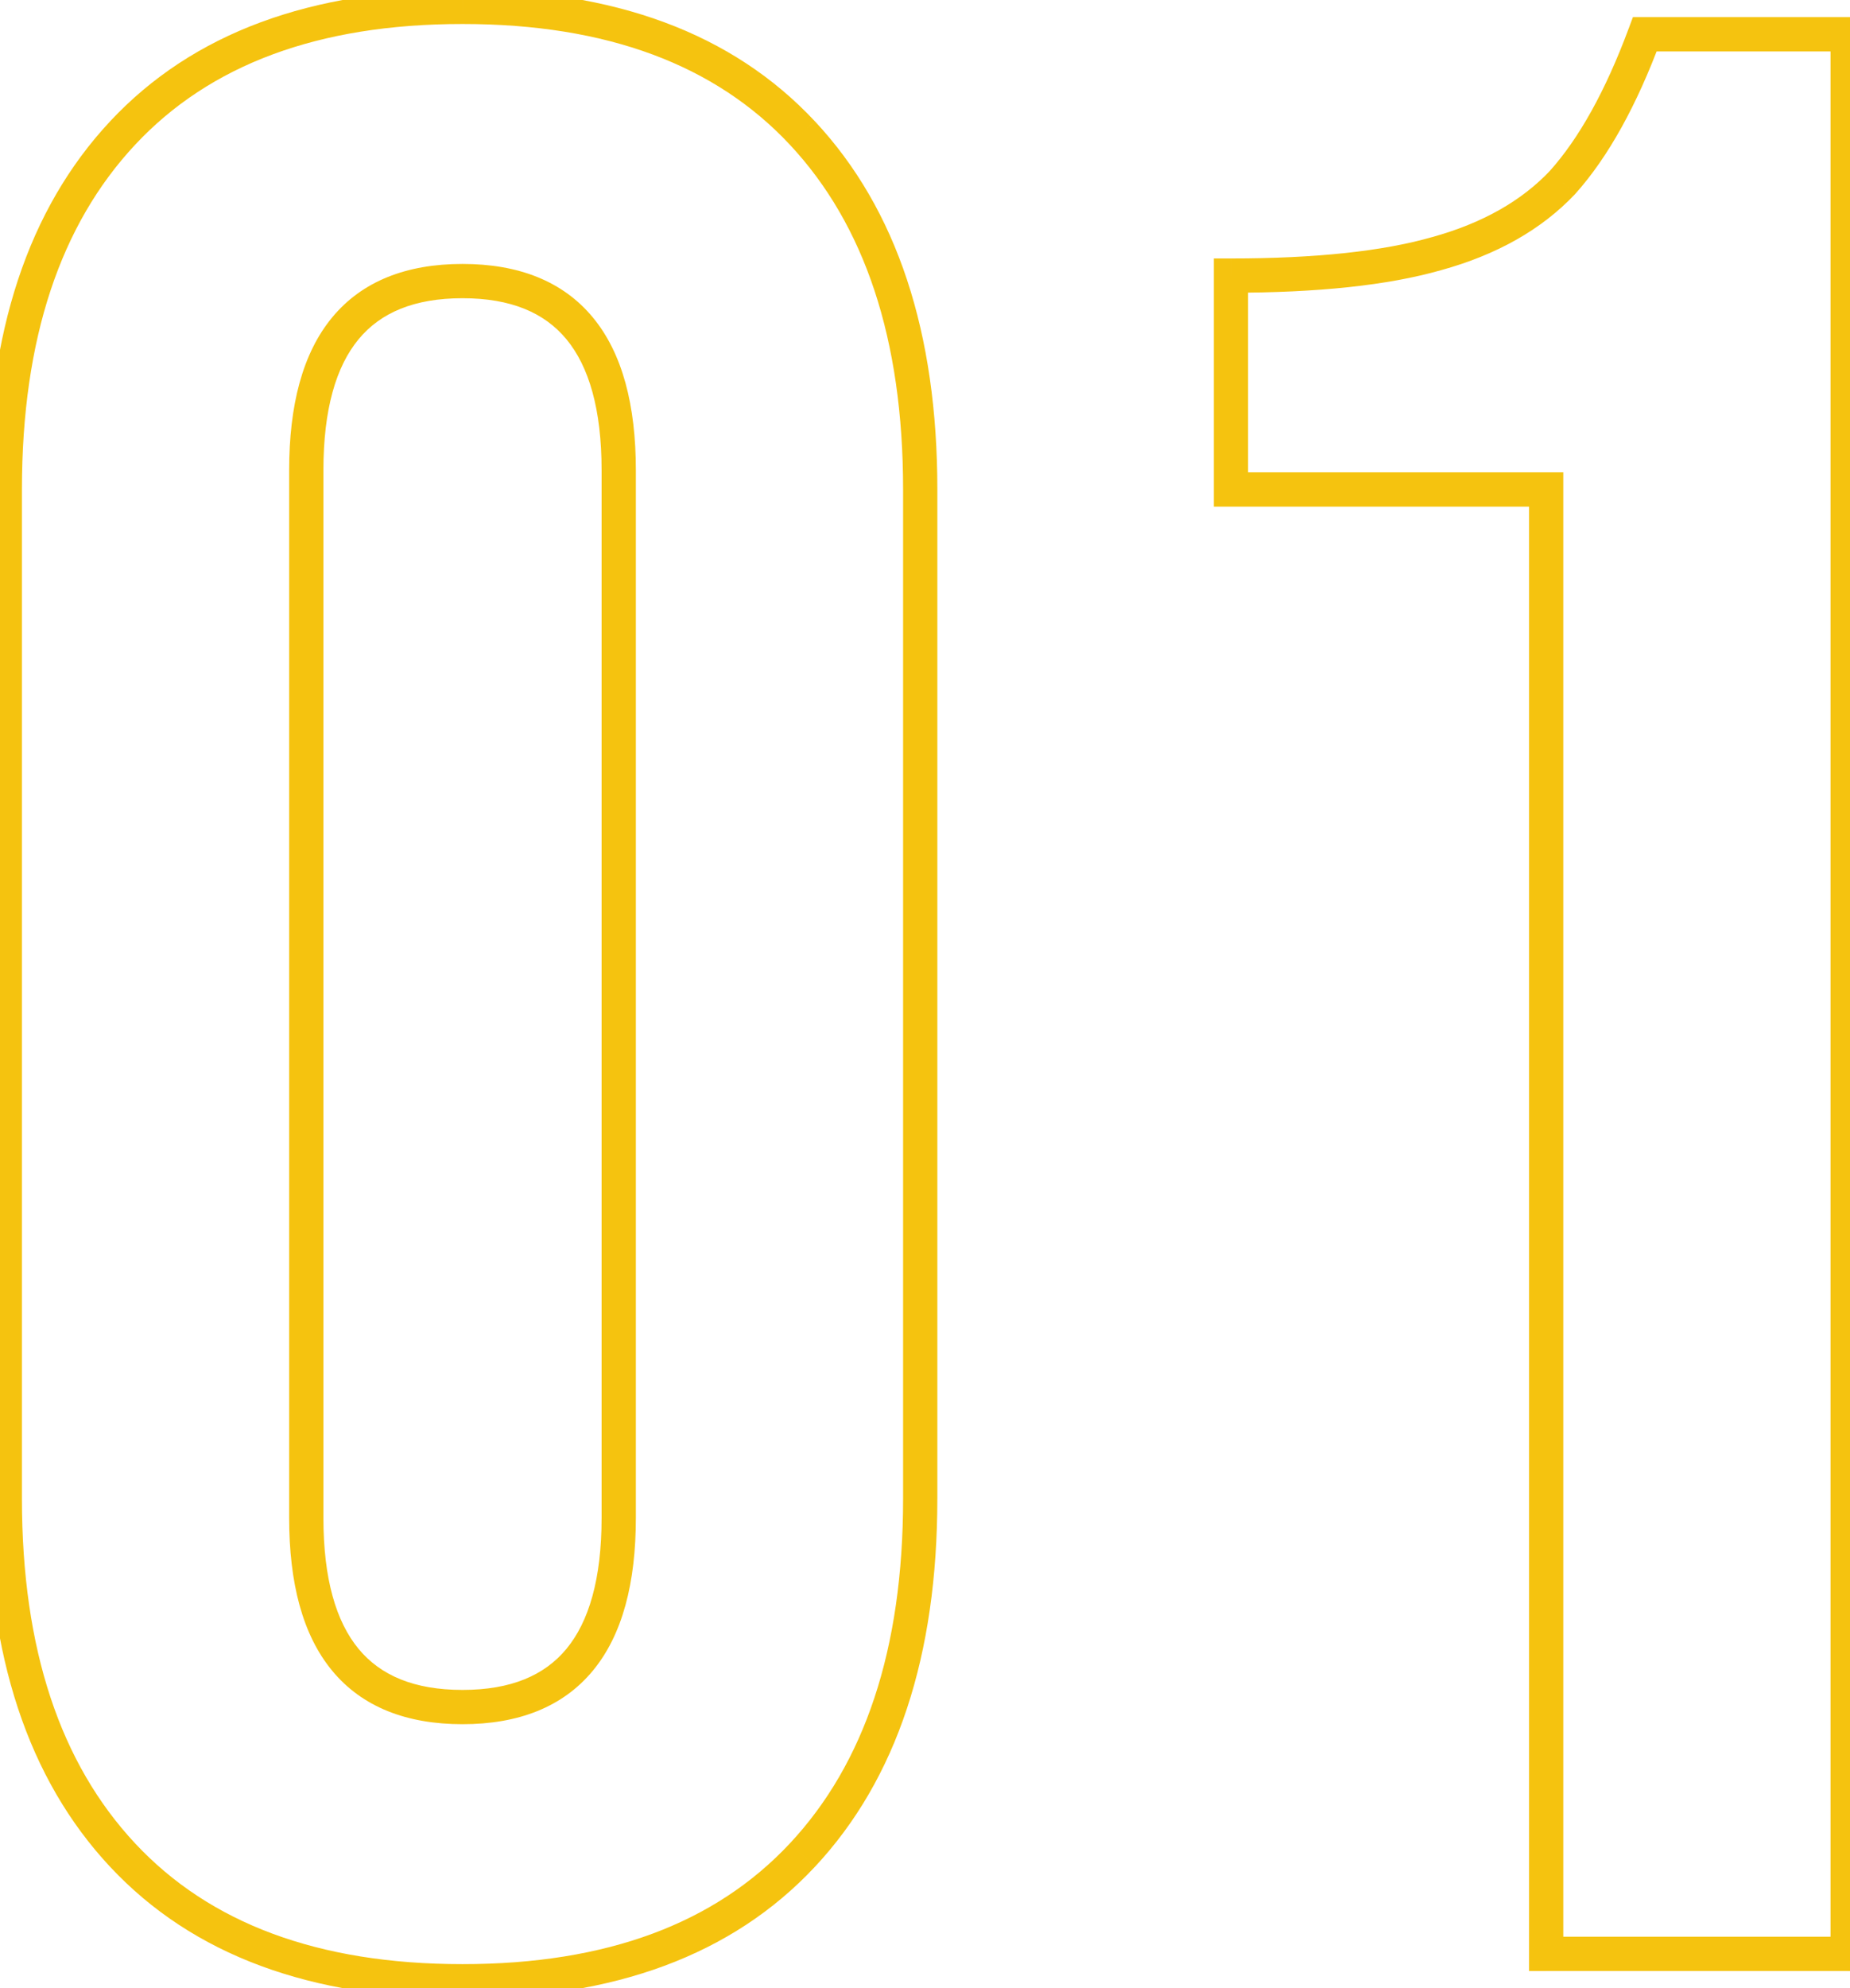
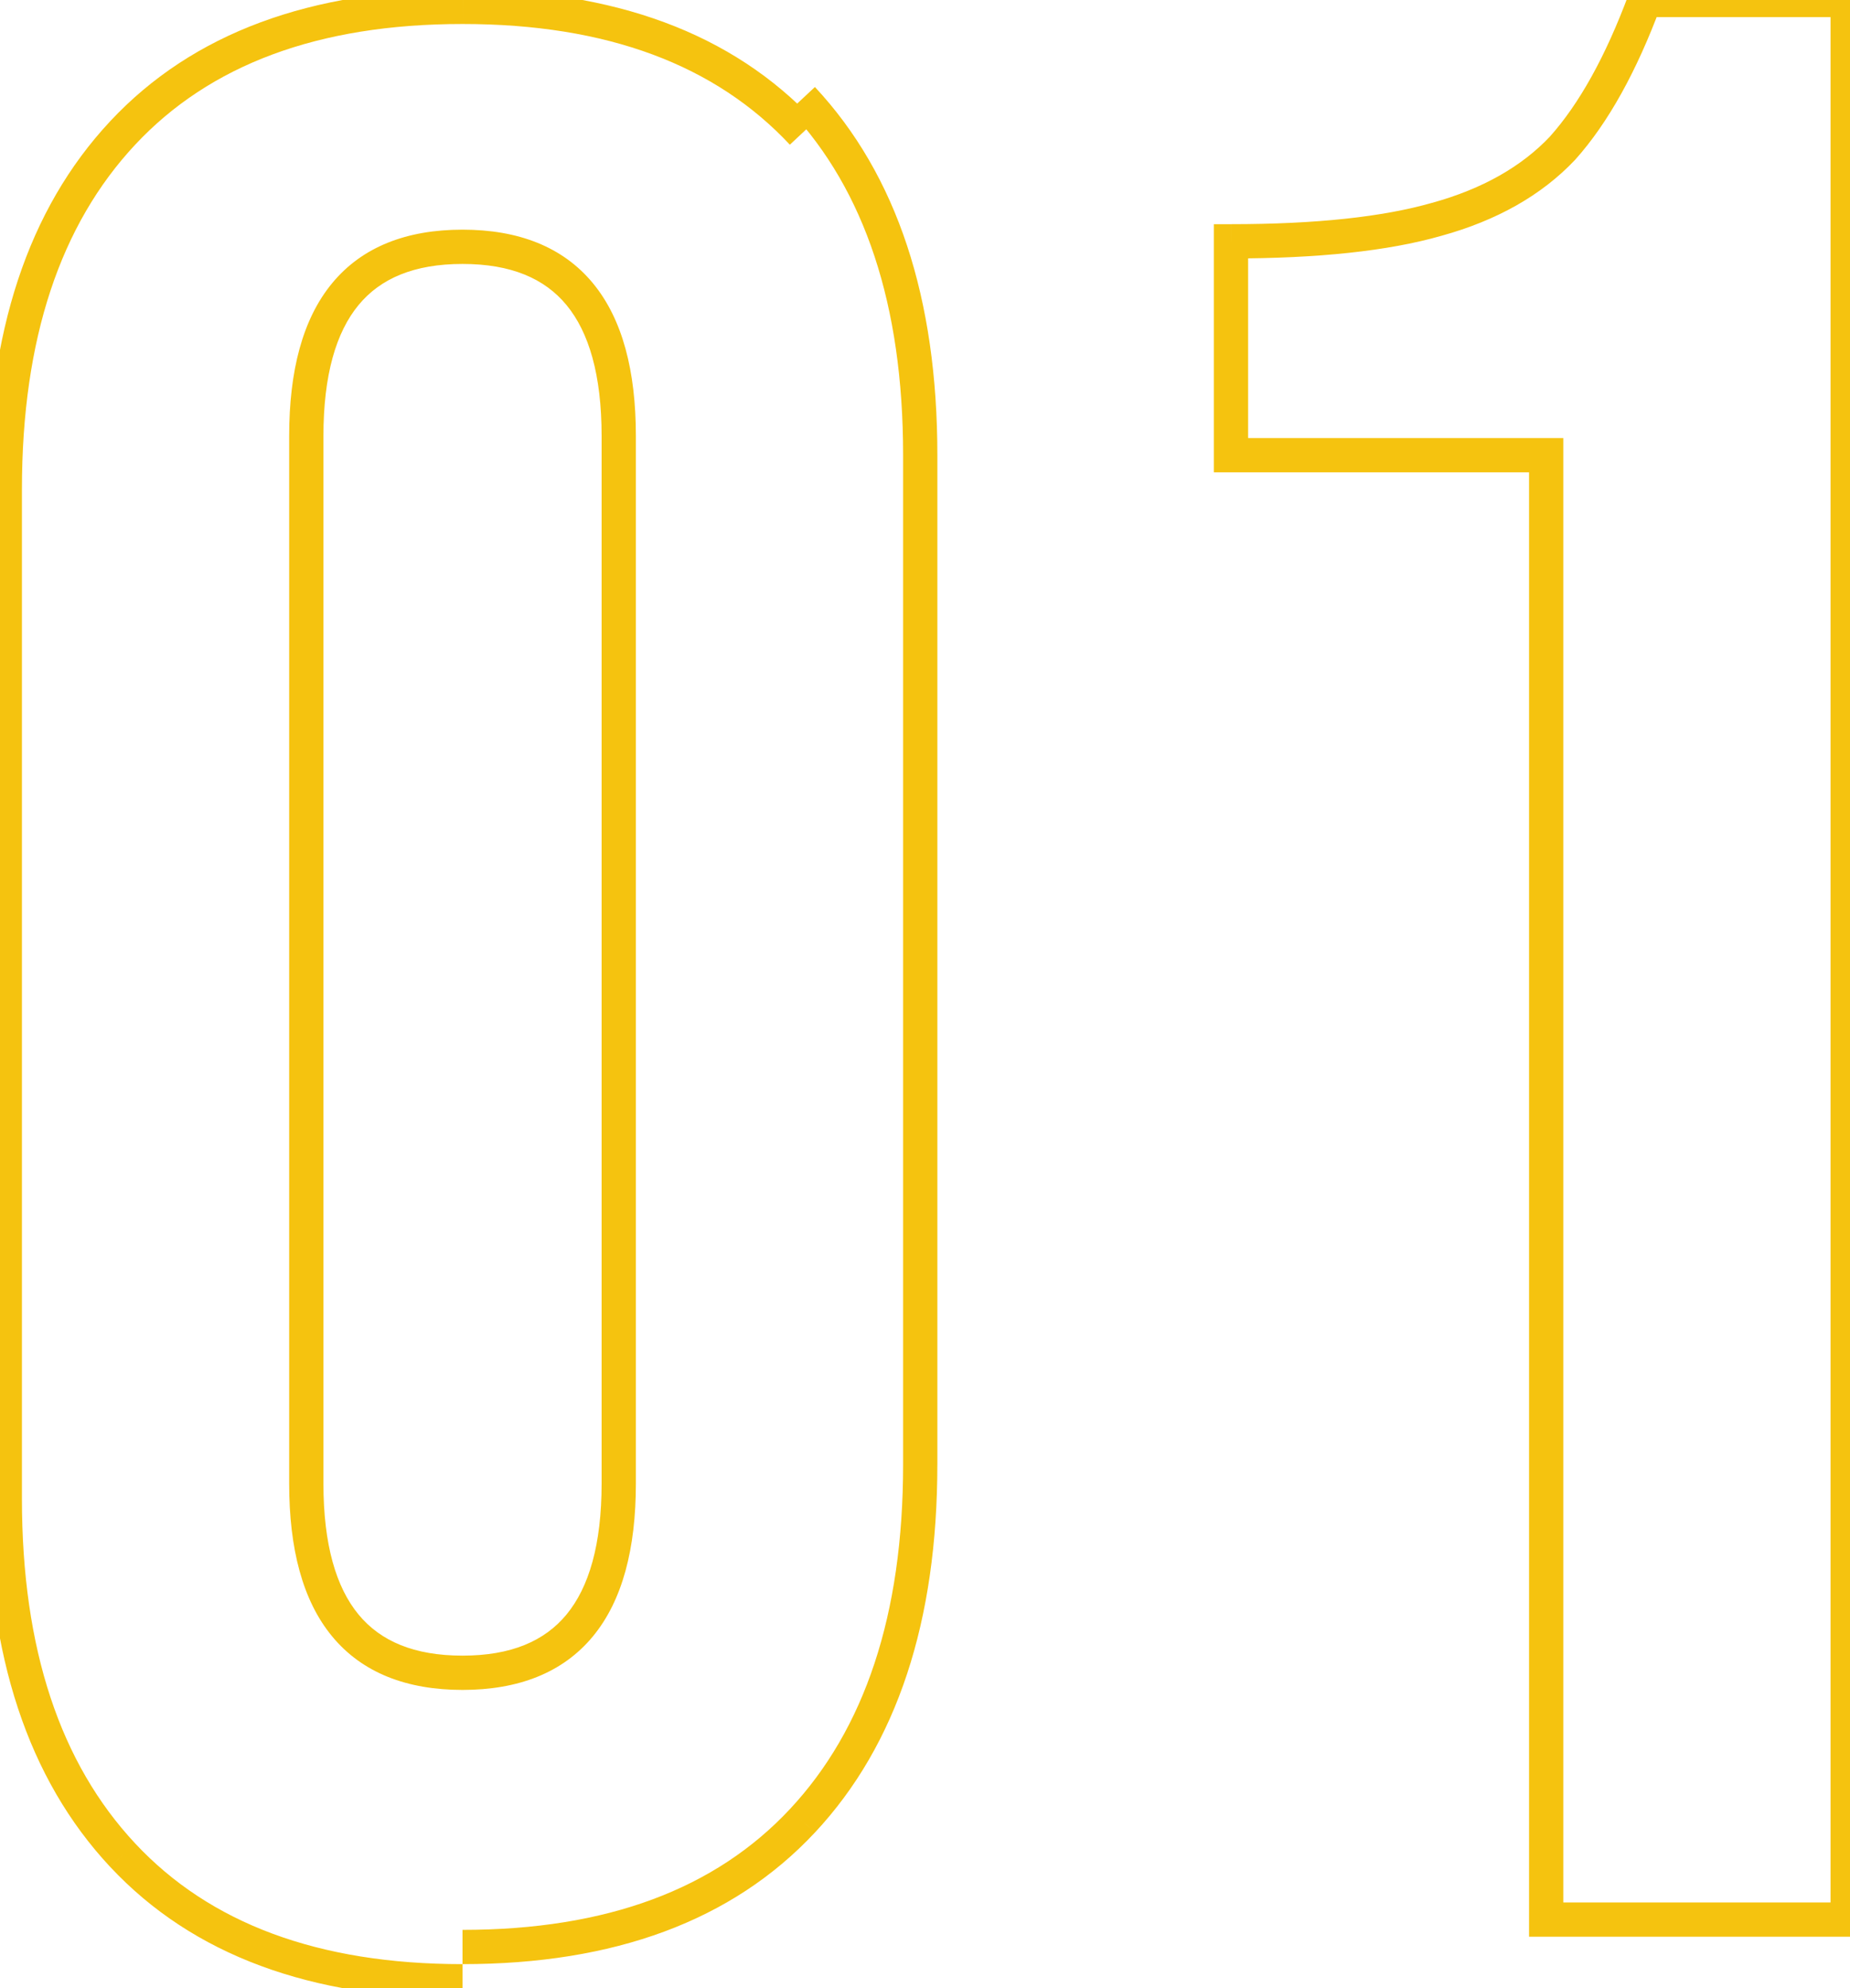
<svg xmlns="http://www.w3.org/2000/svg" fill="none" height="116" viewBox="0 0 108 116" width="108">
-   <path d="m7.16 108.24.731-.683zm0-100.48.731.683zm39.68 0-.731.683zm0 100.48-.731-.683zm-19.84 6.36c-8.447 0-14.762-2.393-19.109-7.043l-1.461 1.366c4.826 5.163 11.737 7.677 20.571 7.677zm-19.109-7.043c-4.362-4.667-6.611-11.324-6.611-20.117h-2c0 9.127 2.338 16.336 7.149 21.483zm-6.611-20.117v-58.88h-2v58.88zm0-58.88c0-8.793 2.248-15.45 6.611-20.117l-1.461-1.366c-4.811 5.147-7.149 12.356-7.149 21.483zm6.611-20.117c4.347-4.65 10.663-7.043 19.109-7.043v-2c-8.833 0-15.744 2.514-20.571 7.677zm19.109-7.043c8.447 0 14.762 2.393 19.11 7.043l1.461-1.366c-4.826-5.163-11.737-7.677-20.57-7.677zm19.11 7.043c4.362 4.667 6.611 11.324 6.611 20.117h2c0-9.127-2.338-16.336-7.149-21.483zm6.611 20.117v58.88h2v-58.88zm0 58.88c0 8.793-2.248 15.45-6.611 20.117l1.461 1.366c4.811-5.147 7.149-12.356 7.149-21.483zm-6.611 20.117c-4.347 4.65-10.663 7.043-19.11 7.043v2c8.833 0 15.744-2.514 20.57-7.677zm-19.11-6.957c3.25 0 5.851-.993 7.611-3.123 1.73-2.094 2.509-5.124 2.509-8.917h-2c0 3.567-.741 6.057-2.051 7.643-1.28 1.55-3.239 2.397-6.069 2.397zm10.12-12.04v-61.12h-2v61.12zm0-61.12c0-3.793-.779-6.823-2.509-8.917-1.76-2.13-4.361-3.123-7.611-3.123v2c2.83 0 4.789.847 6.069 2.397 1.31 1.586 2.051 4.076 2.051 7.643zm-10.12-12.04c-3.25 0-5.851.993-7.611 3.123-1.73 2.094-2.509 5.124-2.509 8.917h2c0-3.567.741-6.057 2.051-7.643 1.28-1.55 3.239-2.397 6.069-2.397zm-10.12 12.04v61.12h2v-61.12zm0 61.12c0 3.793.779 6.823 2.509 8.917 1.76 2.13 4.361 3.123 7.611 3.123v-2c-2.83 0-4.789-.847-6.069-2.397-1.31-1.586-2.051-4.076-2.051-7.643zm73.382-60h1v-1h-1zm-18.4 0h-1v1h1zm0-12.48v-1h-1v1zm12-1.28-.266-.964-.009.003zm7.36-4.16.727.687.009-.01.009-.01zm4.8-8.64v-1h-.695l-.242.652zm11.841 0h1v-1h-1zm0 112v1h1v-1zm-17.601 0h-1v1h1zm0-86.44h-18.4v2h18.4zm-17.4 1v-12.48h-2v12.48zm-1-11.48c5.057 0 9.161-.429 12.275-1.319l-.549-1.923c-2.86.817-6.755 1.242-11.725 1.242zm12.266-1.316c3.232-.891 5.858-2.359 7.821-4.437l-1.454-1.373c-1.663 1.761-3.944 3.067-6.899 3.883zm7.839-4.457c1.926-2.153 3.58-5.158 4.992-8.959l-1.875-.696c-1.362 3.666-2.907 6.421-4.608 8.321zm4.055-8.307h11.841v-2h-11.841zm10.841-1v112h2v-112zm1 111h-17.601v2h17.601zm-16.601 1v-85.44h-2v85.44z" fill="#f5c30f" />
+   <path d="m7.16 108.24.731-.683zm0-100.48.731.683zm39.68 0-.731.683zm0 100.48-.731-.683zm-19.84 6.36c-8.447 0-14.762-2.393-19.109-7.043l-1.461 1.366c4.826 5.163 11.737 7.677 20.571 7.677zm-19.109-7.043c-4.362-4.667-6.611-11.324-6.611-20.117h-2c0 9.127 2.338 16.336 7.149 21.483zm-6.611-20.117v-58.88h-2v58.88zm0-58.88c0-8.793 2.248-15.45 6.611-20.117l-1.461-1.366c-4.811 5.147-7.149 12.356-7.149 21.483zm6.611-20.117c4.347-4.65 10.663-7.043 19.109-7.043v-2c-8.833 0-15.744 2.514-20.571 7.677zm19.109-7.043c8.447 0 14.762 2.393 19.11 7.043l1.461-1.366c-4.826-5.163-11.737-7.677-20.57-7.677m19.11 7.043c4.362 4.667 6.611 11.324 6.611 20.117h2c0-9.127-2.338-16.336-7.149-21.483zm6.611 20.117v58.88h2v-58.88zm0 58.88c0 8.793-2.248 15.45-6.611 20.117l1.461 1.366c4.811-5.147 7.149-12.356 7.149-21.483zm-6.611 20.117c-4.347 4.65-10.663 7.043-19.11 7.043v2c8.833 0 15.744-2.514 20.57-7.677zm-19.11-6.957c3.25 0 5.851-.993 7.611-3.123 1.73-2.094 2.509-5.124 2.509-8.917h-2c0 3.567-.741 6.057-2.051 7.643-1.28 1.55-3.239 2.397-6.069 2.397zm10.12-12.04v-61.12h-2v61.12zm0-61.12c0-3.793-.779-6.823-2.509-8.917-1.76-2.13-4.361-3.123-7.611-3.123v2c2.83 0 4.789.847 6.069 2.397 1.31 1.586 2.051 4.076 2.051 7.643zm-10.12-12.04c-3.25 0-5.851.993-7.611 3.123-1.73 2.094-2.509 5.124-2.509 8.917h2c0-3.567.741-6.057 2.051-7.643 1.28-1.55 3.239-2.397 6.069-2.397zm-10.12 12.04v61.12h2v-61.12zm0 61.12c0 3.793.779 6.823 2.509 8.917 1.76 2.13 4.361 3.123 7.611 3.123v-2c-2.83 0-4.789-.847-6.069-2.397-1.31-1.586-2.051-4.076-2.051-7.643zm73.382-60h1v-1h-1zm-18.4 0h-1v1h1zm0-12.48v-1h-1v1zm12-1.28-.266-.964-.009.003zm7.36-4.16.727.687.009-.01.009-.01zm4.8-8.64v-1h-.695l-.242.652zm11.841 0h1v-1h-1zm0 112v1h1v-1zm-17.601 0h-1v1h1zm0-86.44h-18.4v2h18.4zm-17.4 1v-12.48h-2v12.48zm-1-11.48c5.057 0 9.161-.429 12.275-1.319l-.549-1.923c-2.86.817-6.755 1.242-11.725 1.242zm12.266-1.316c3.232-.891 5.858-2.359 7.821-4.437l-1.454-1.373c-1.663 1.761-3.944 3.067-6.899 3.883zm7.839-4.457c1.926-2.153 3.58-5.158 4.992-8.959l-1.875-.696c-1.362 3.666-2.907 6.421-4.608 8.321zm4.055-8.307h11.841v-2h-11.841zm10.841-1v112h2v-112zm1 111h-17.601v2h17.601zm-16.601 1v-85.44h-2v85.44z" fill="#f5c30f" />
</svg>